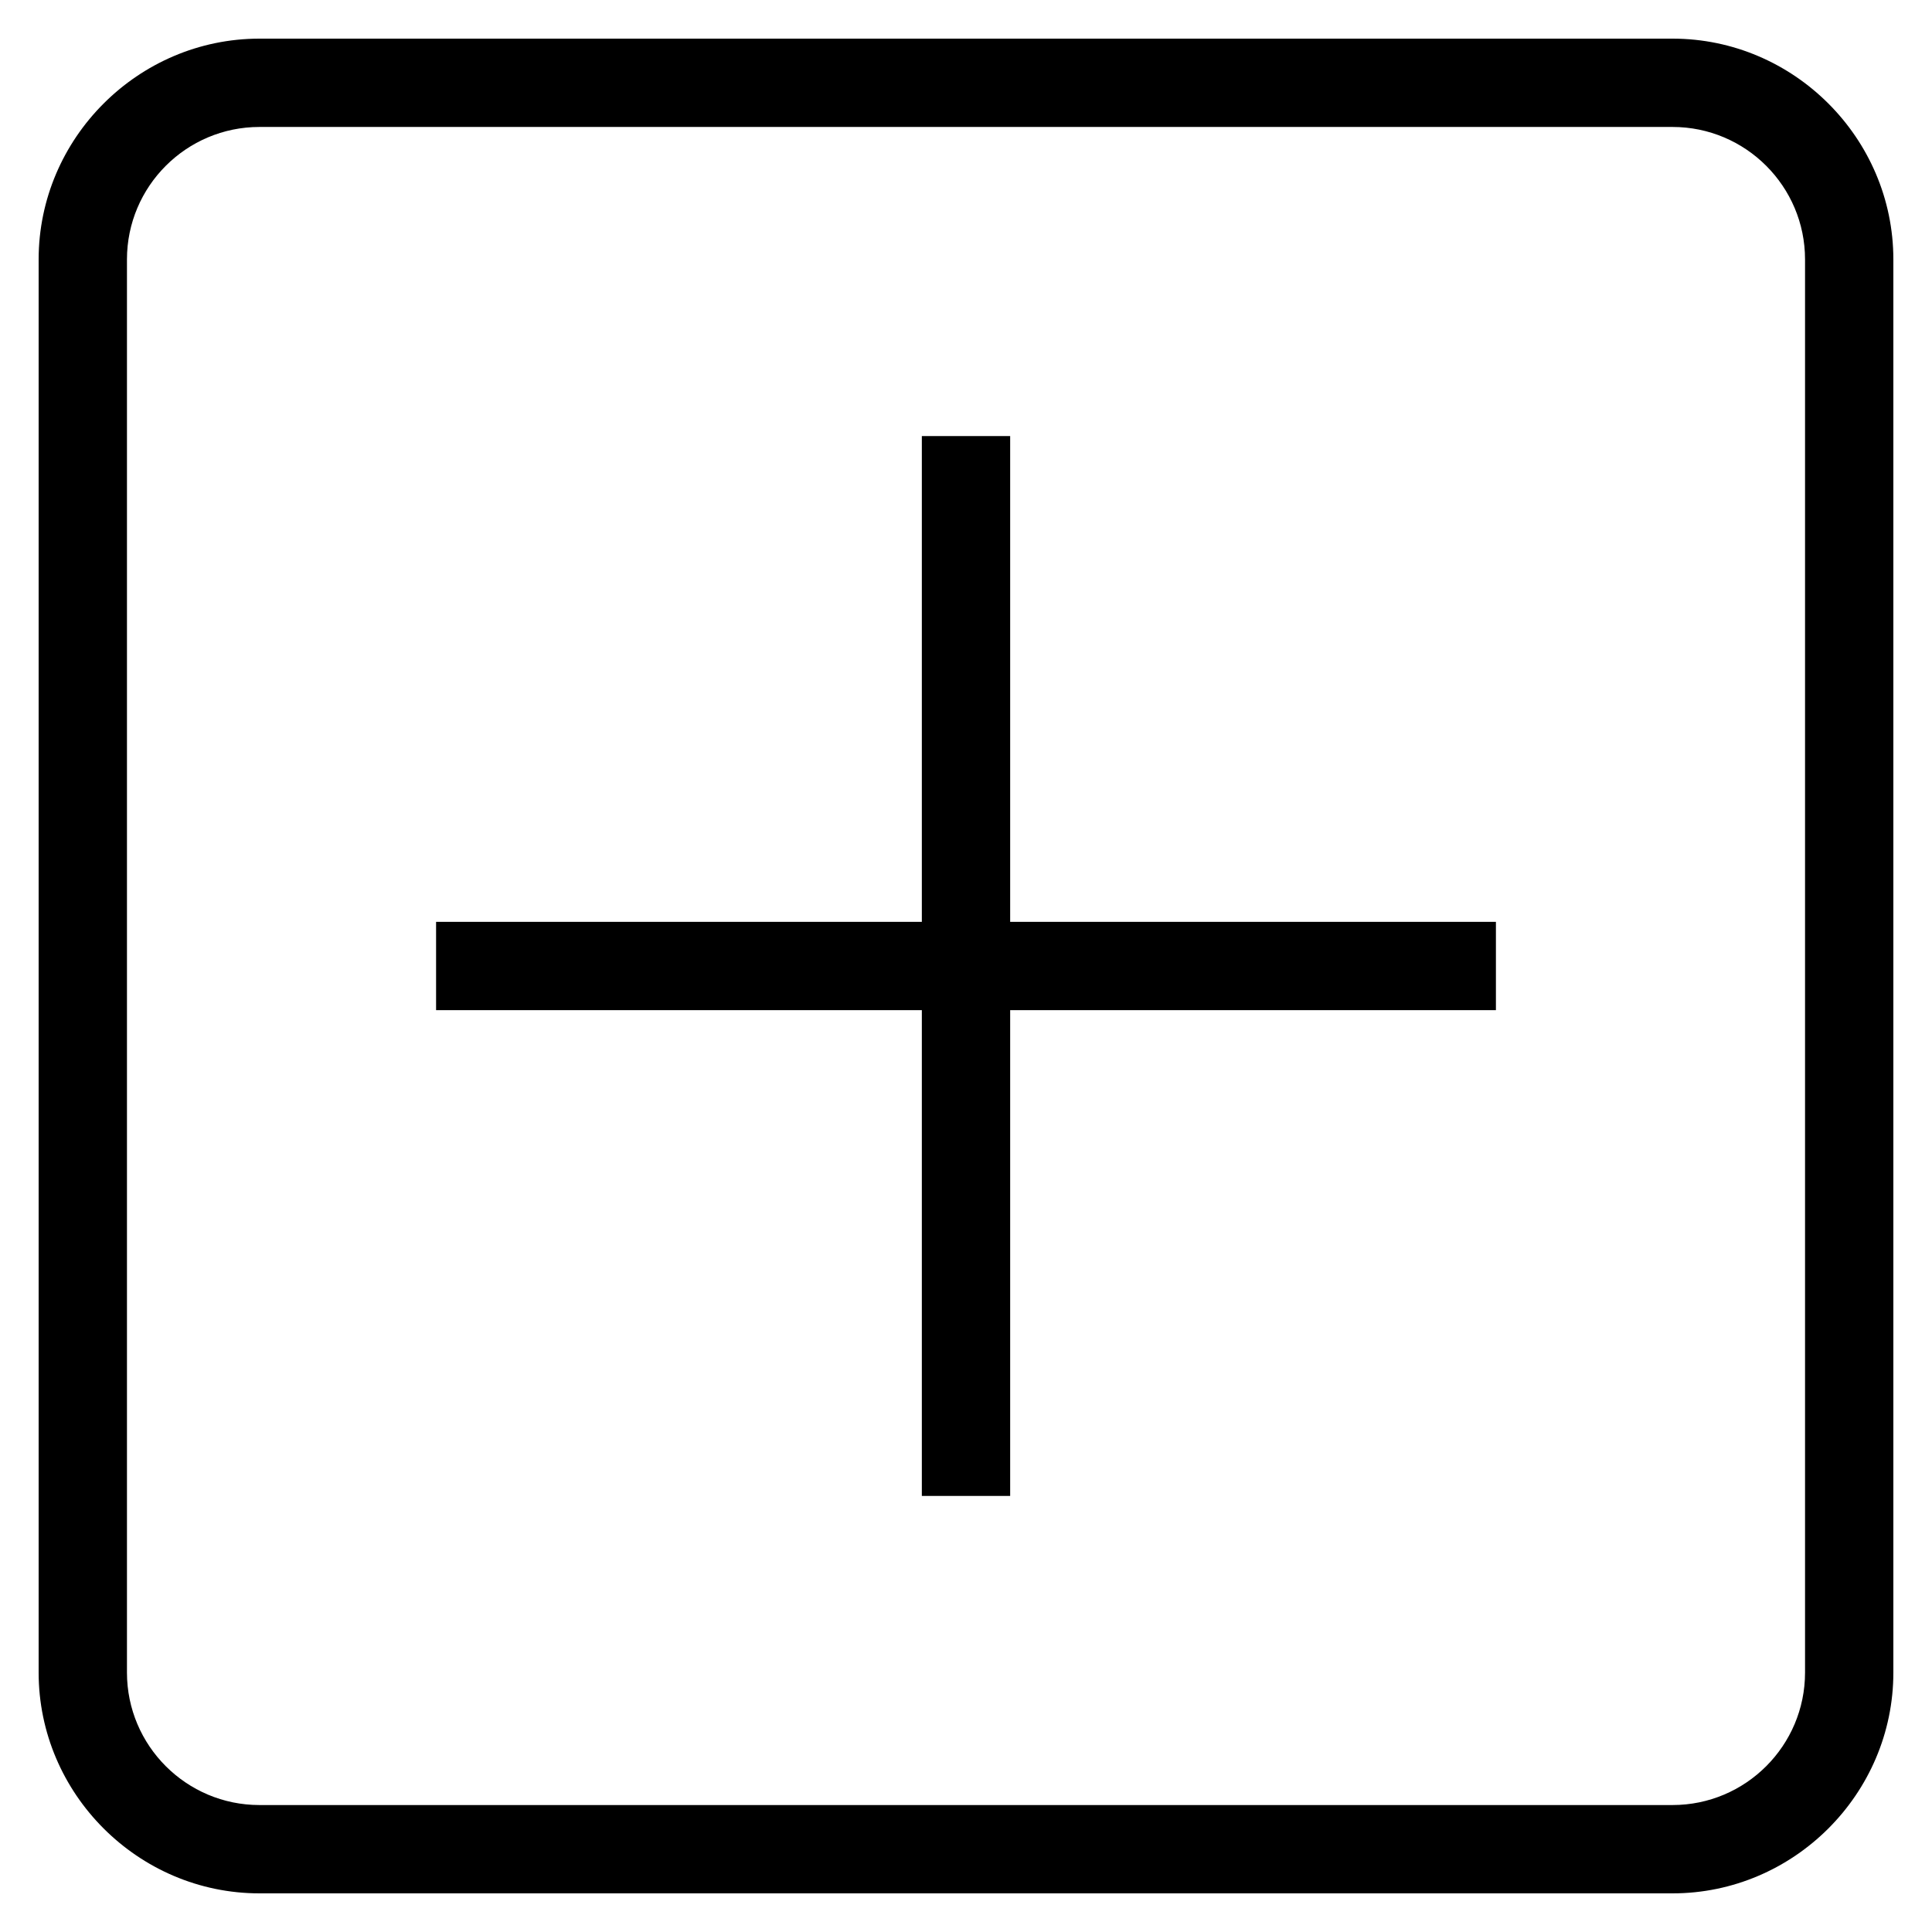
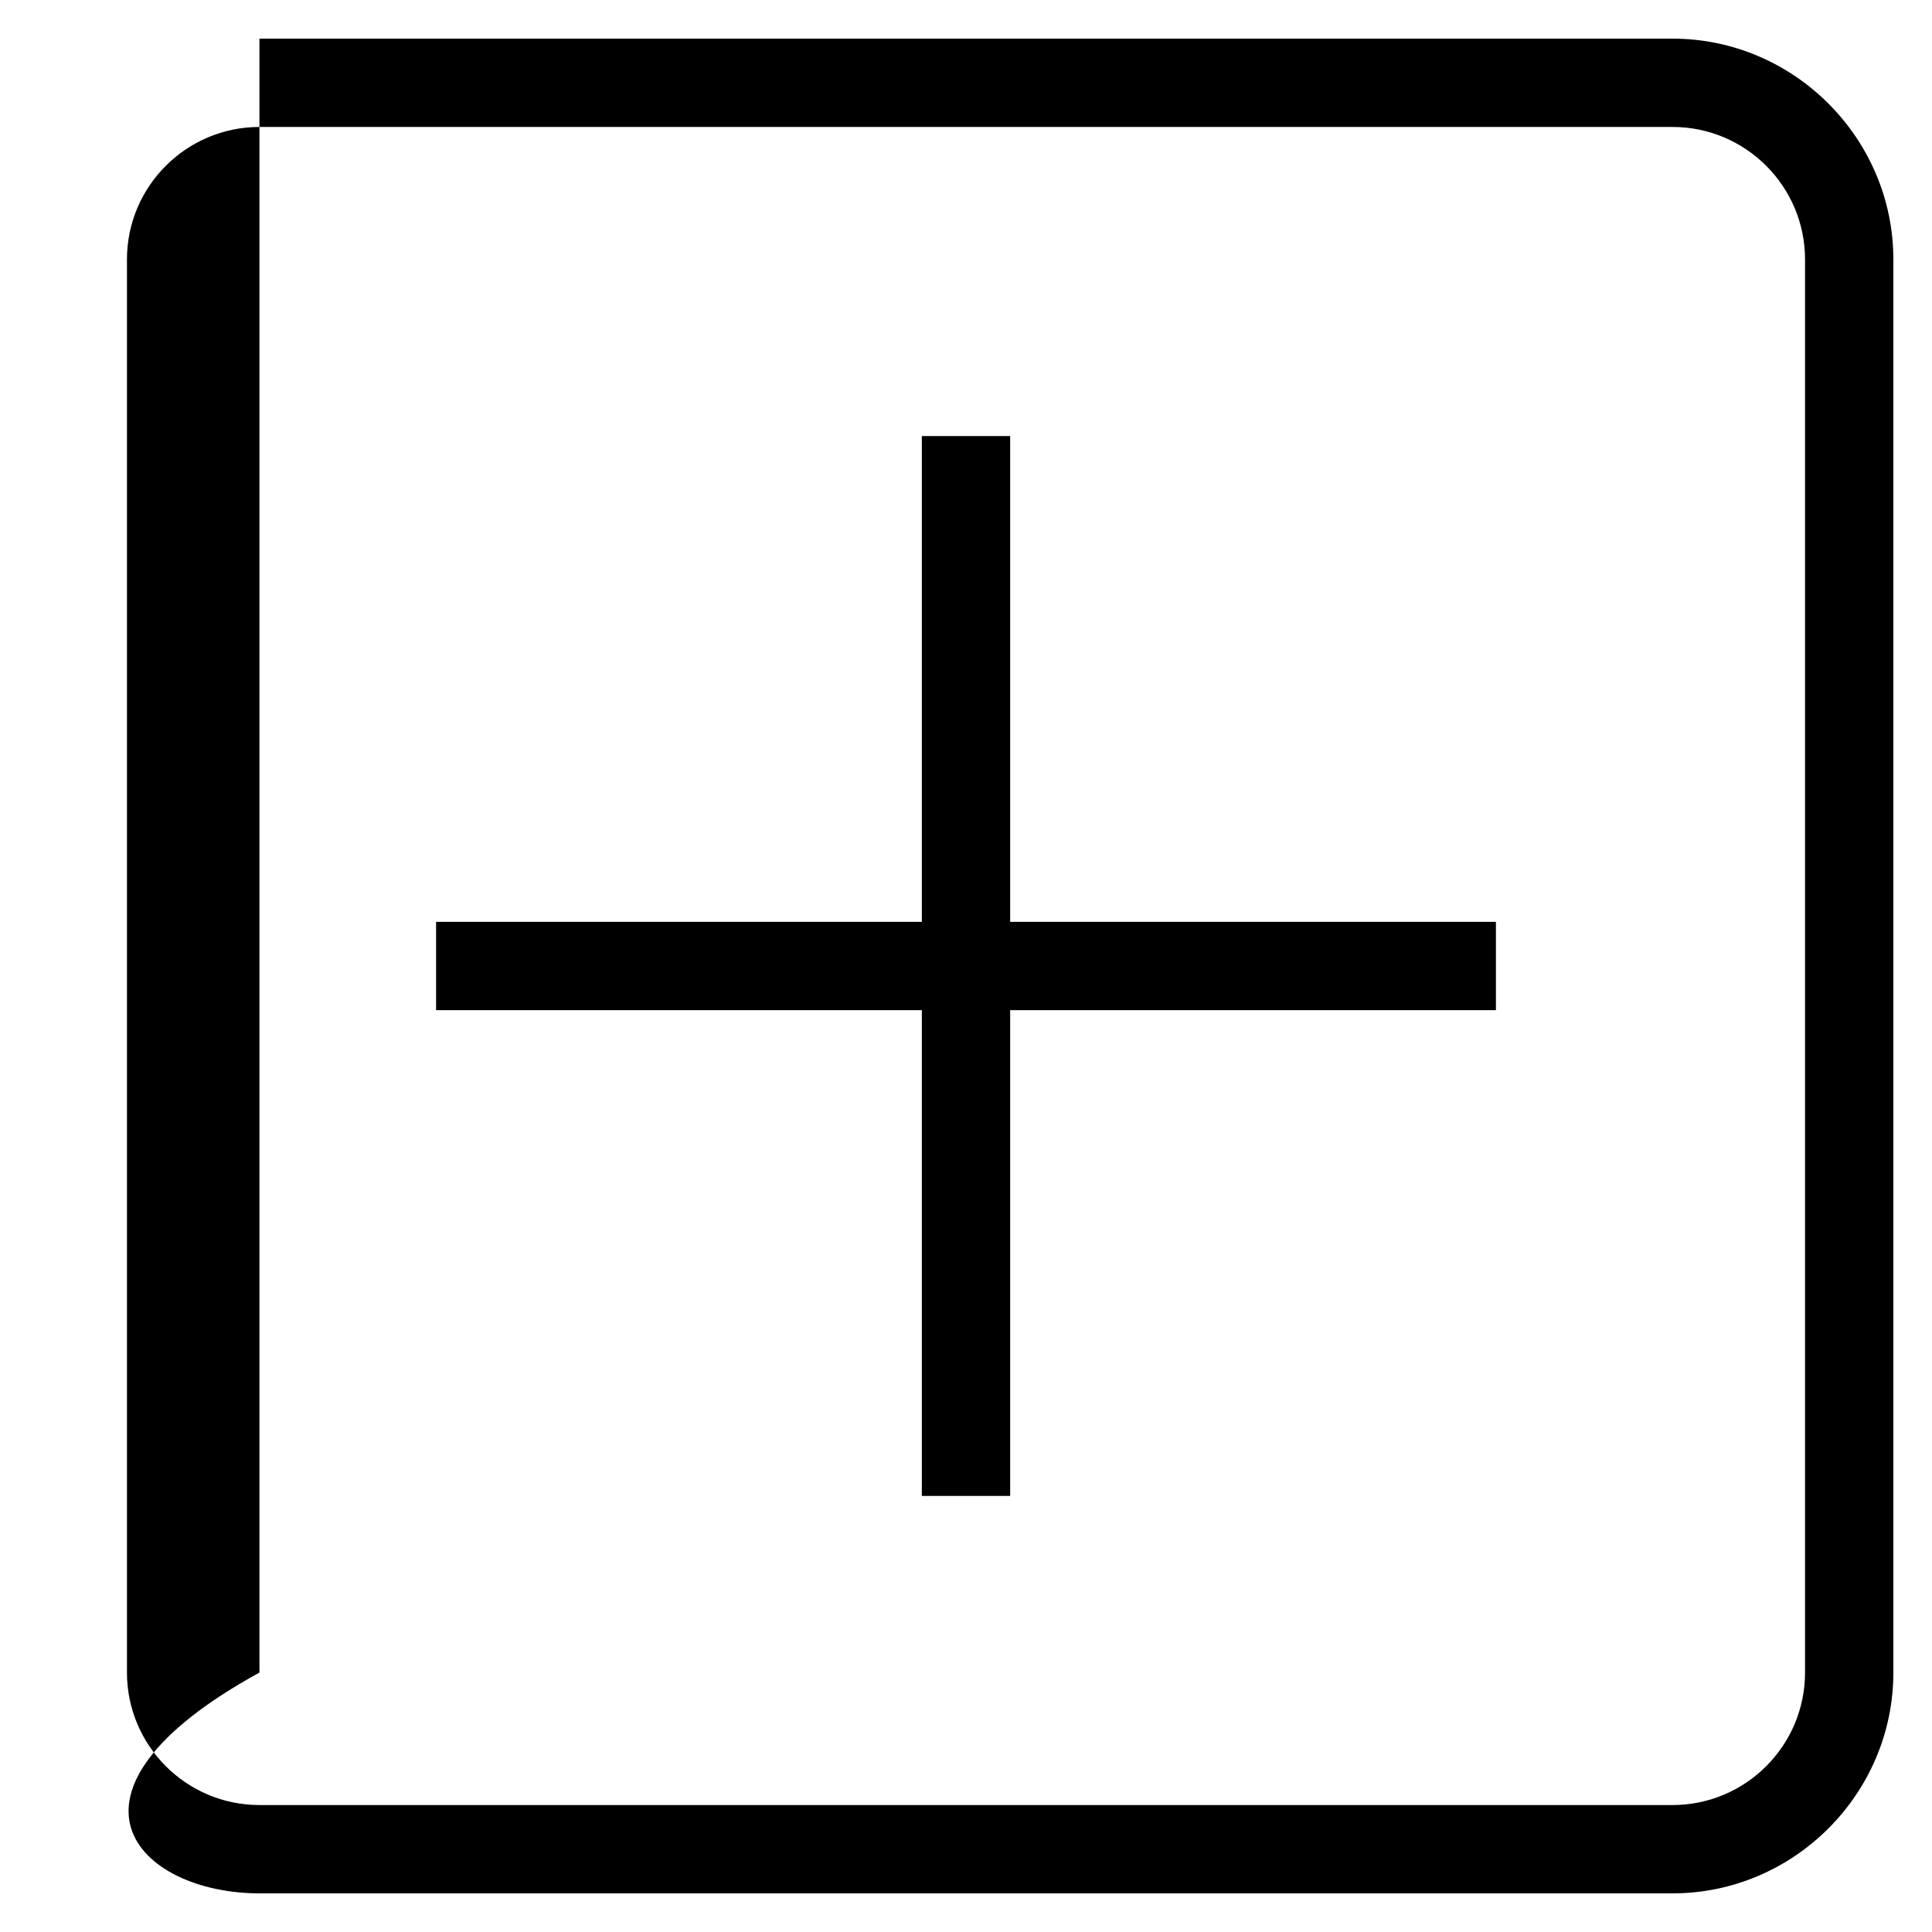
<svg xmlns="http://www.w3.org/2000/svg" width="28" height="28" viewBox="0 0 28 28" fill="none">
-   <path d="M3.76 0.56C2.003 0.56 0.56 2.003 0.56 3.76V24.24C0.56 25.997 2.003 27.44 3.76 27.44H24.24C25.997 27.44 27.44 25.997 27.44 24.24V3.76C27.44 2.003 25.997 0.56 24.24 0.56H3.76ZM3.76 1.84H24.24C25.299 1.84 26.16 2.701 26.16 3.76V24.24C26.16 25.299 25.299 26.16 24.24 26.16H3.76C2.701 26.16 1.84 25.299 1.84 24.24V3.76C1.84 2.701 2.701 1.84 3.76 1.84ZM13.36 6.32V13.36H6.32V14.64H13.36V21.68H14.64V14.64H21.68V13.36H14.64V6.32H13.36Z" fill="black" />
+   <path d="M3.76 0.56V24.24C0.56 25.997 2.003 27.44 3.76 27.44H24.24C25.997 27.44 27.44 25.997 27.44 24.24V3.76C27.44 2.003 25.997 0.56 24.24 0.56H3.76ZM3.76 1.84H24.24C25.299 1.84 26.16 2.701 26.16 3.76V24.24C26.16 25.299 25.299 26.16 24.24 26.16H3.76C2.701 26.16 1.84 25.299 1.84 24.24V3.76C1.84 2.701 2.701 1.84 3.76 1.84ZM13.36 6.32V13.36H6.32V14.64H13.36V21.68H14.64V14.64H21.68V13.36H14.64V6.32H13.36Z" fill="black" />
</svg>